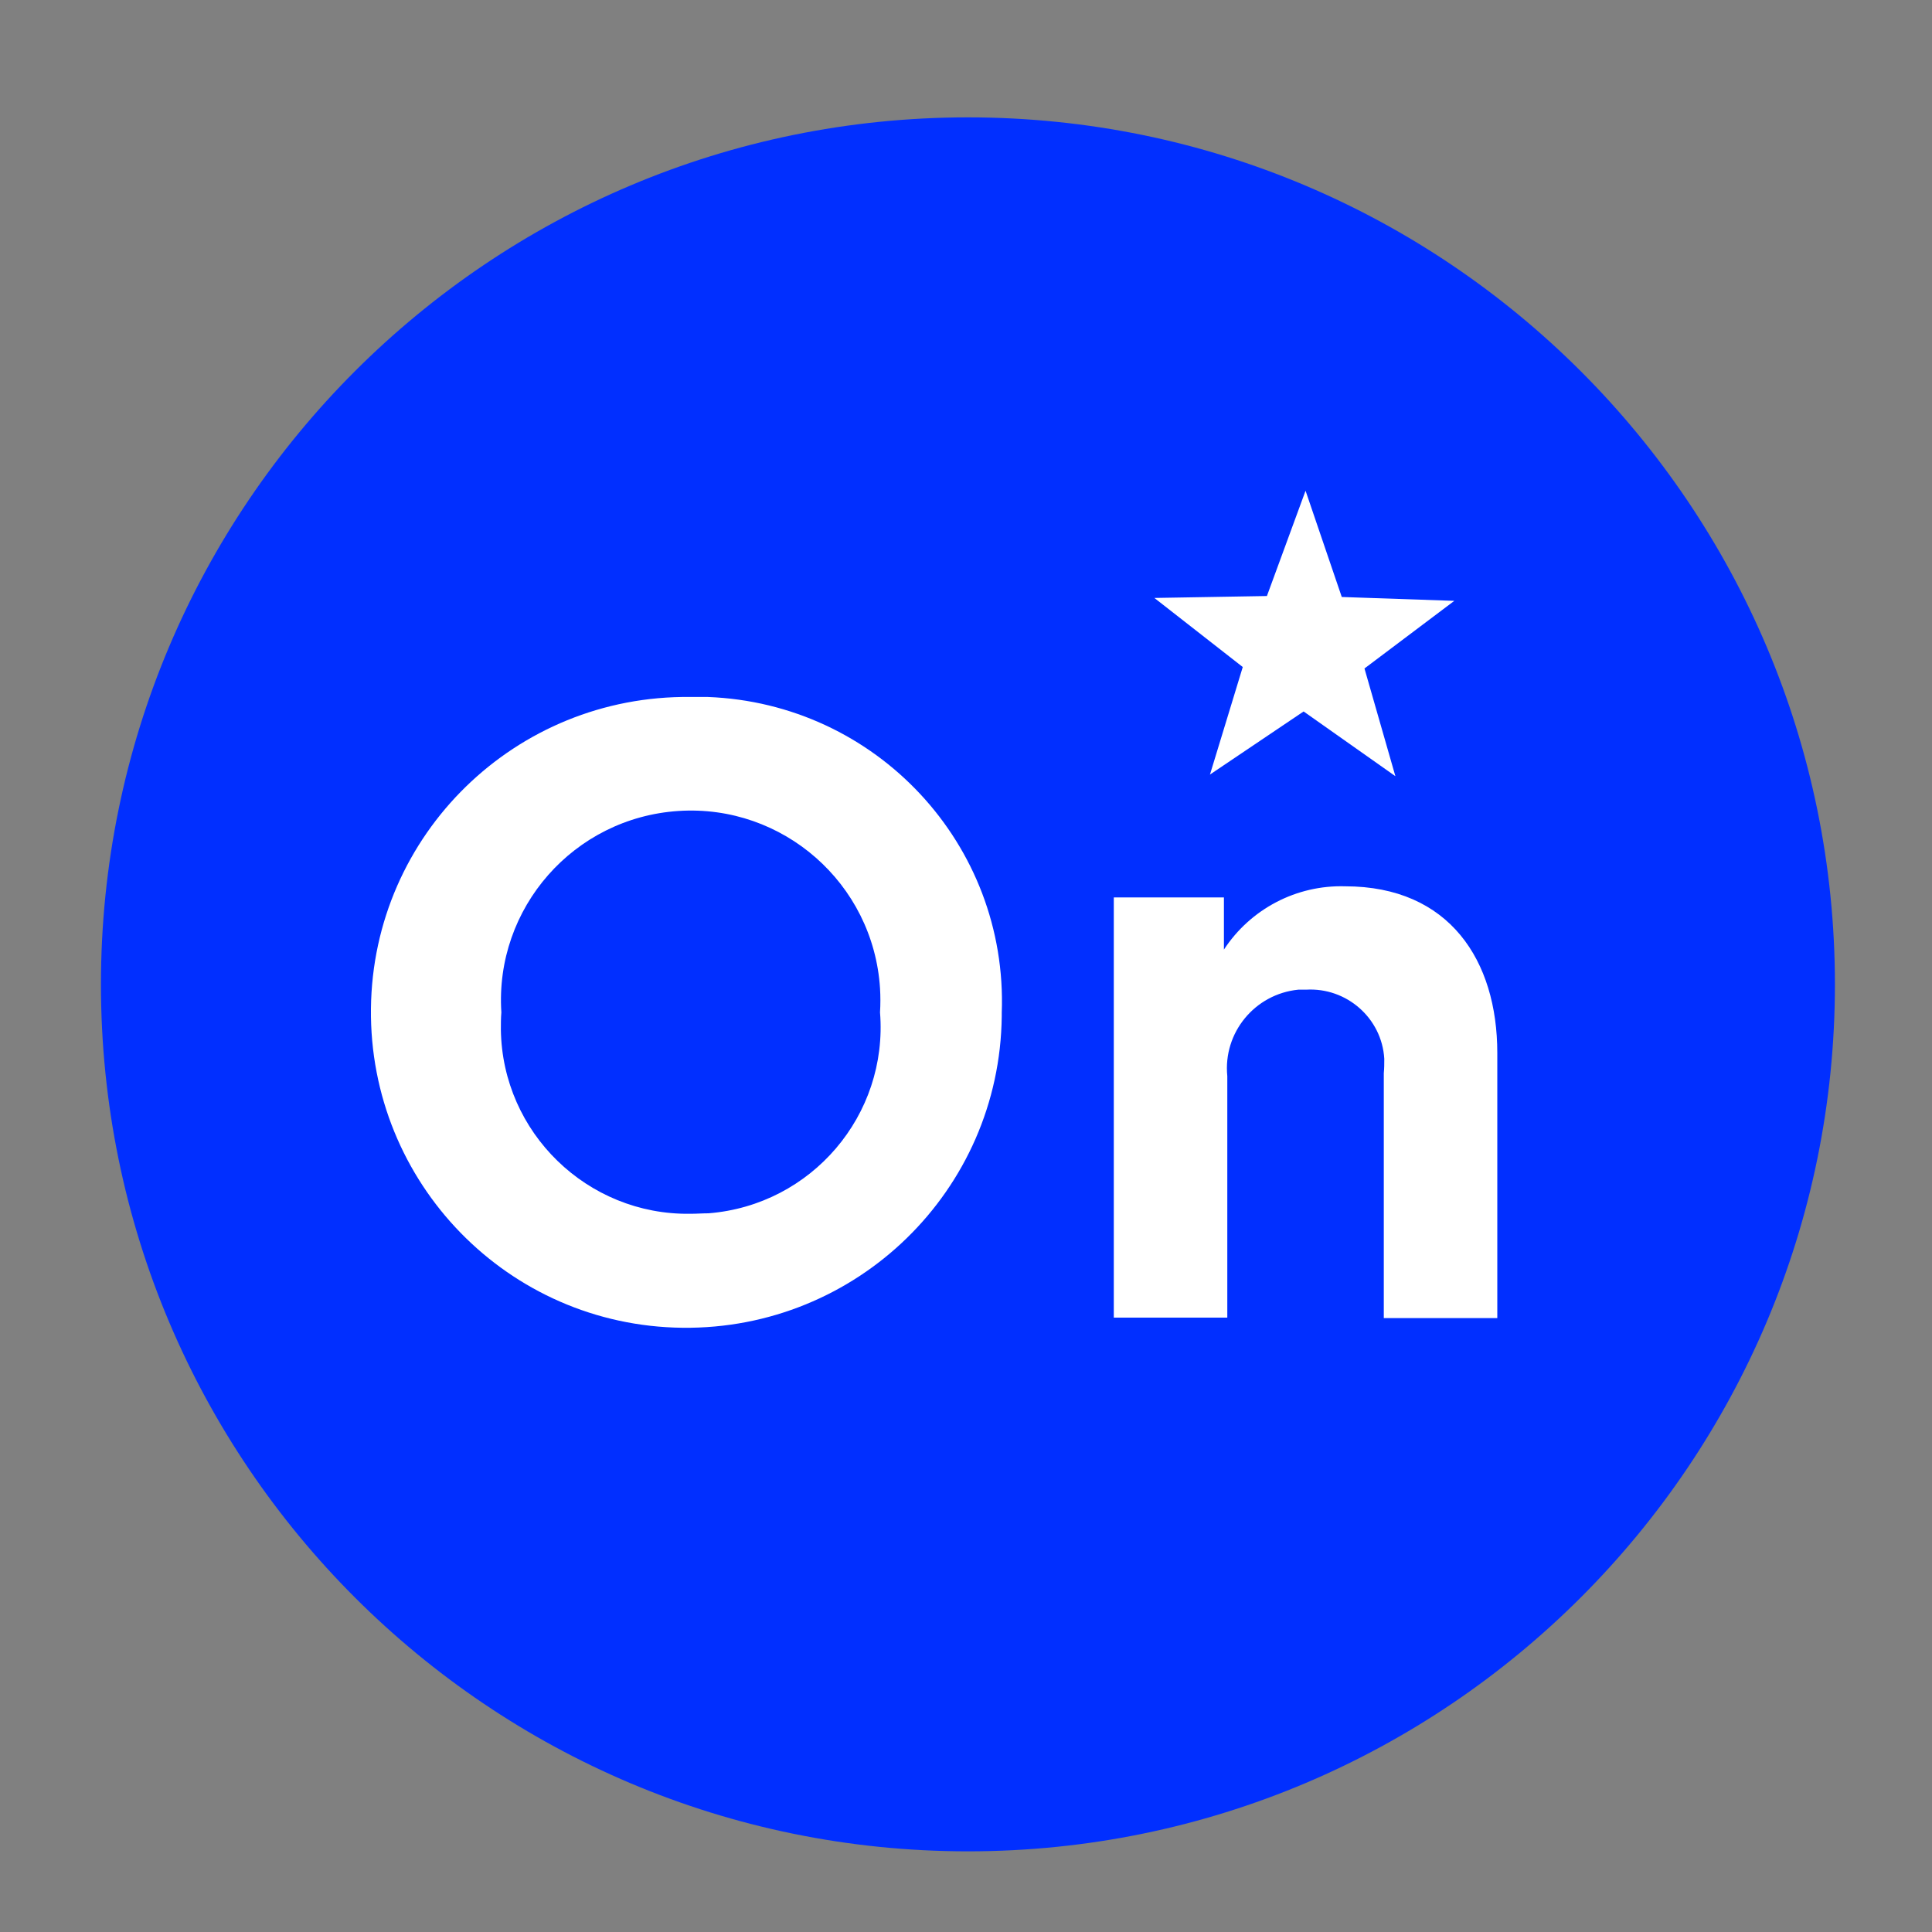
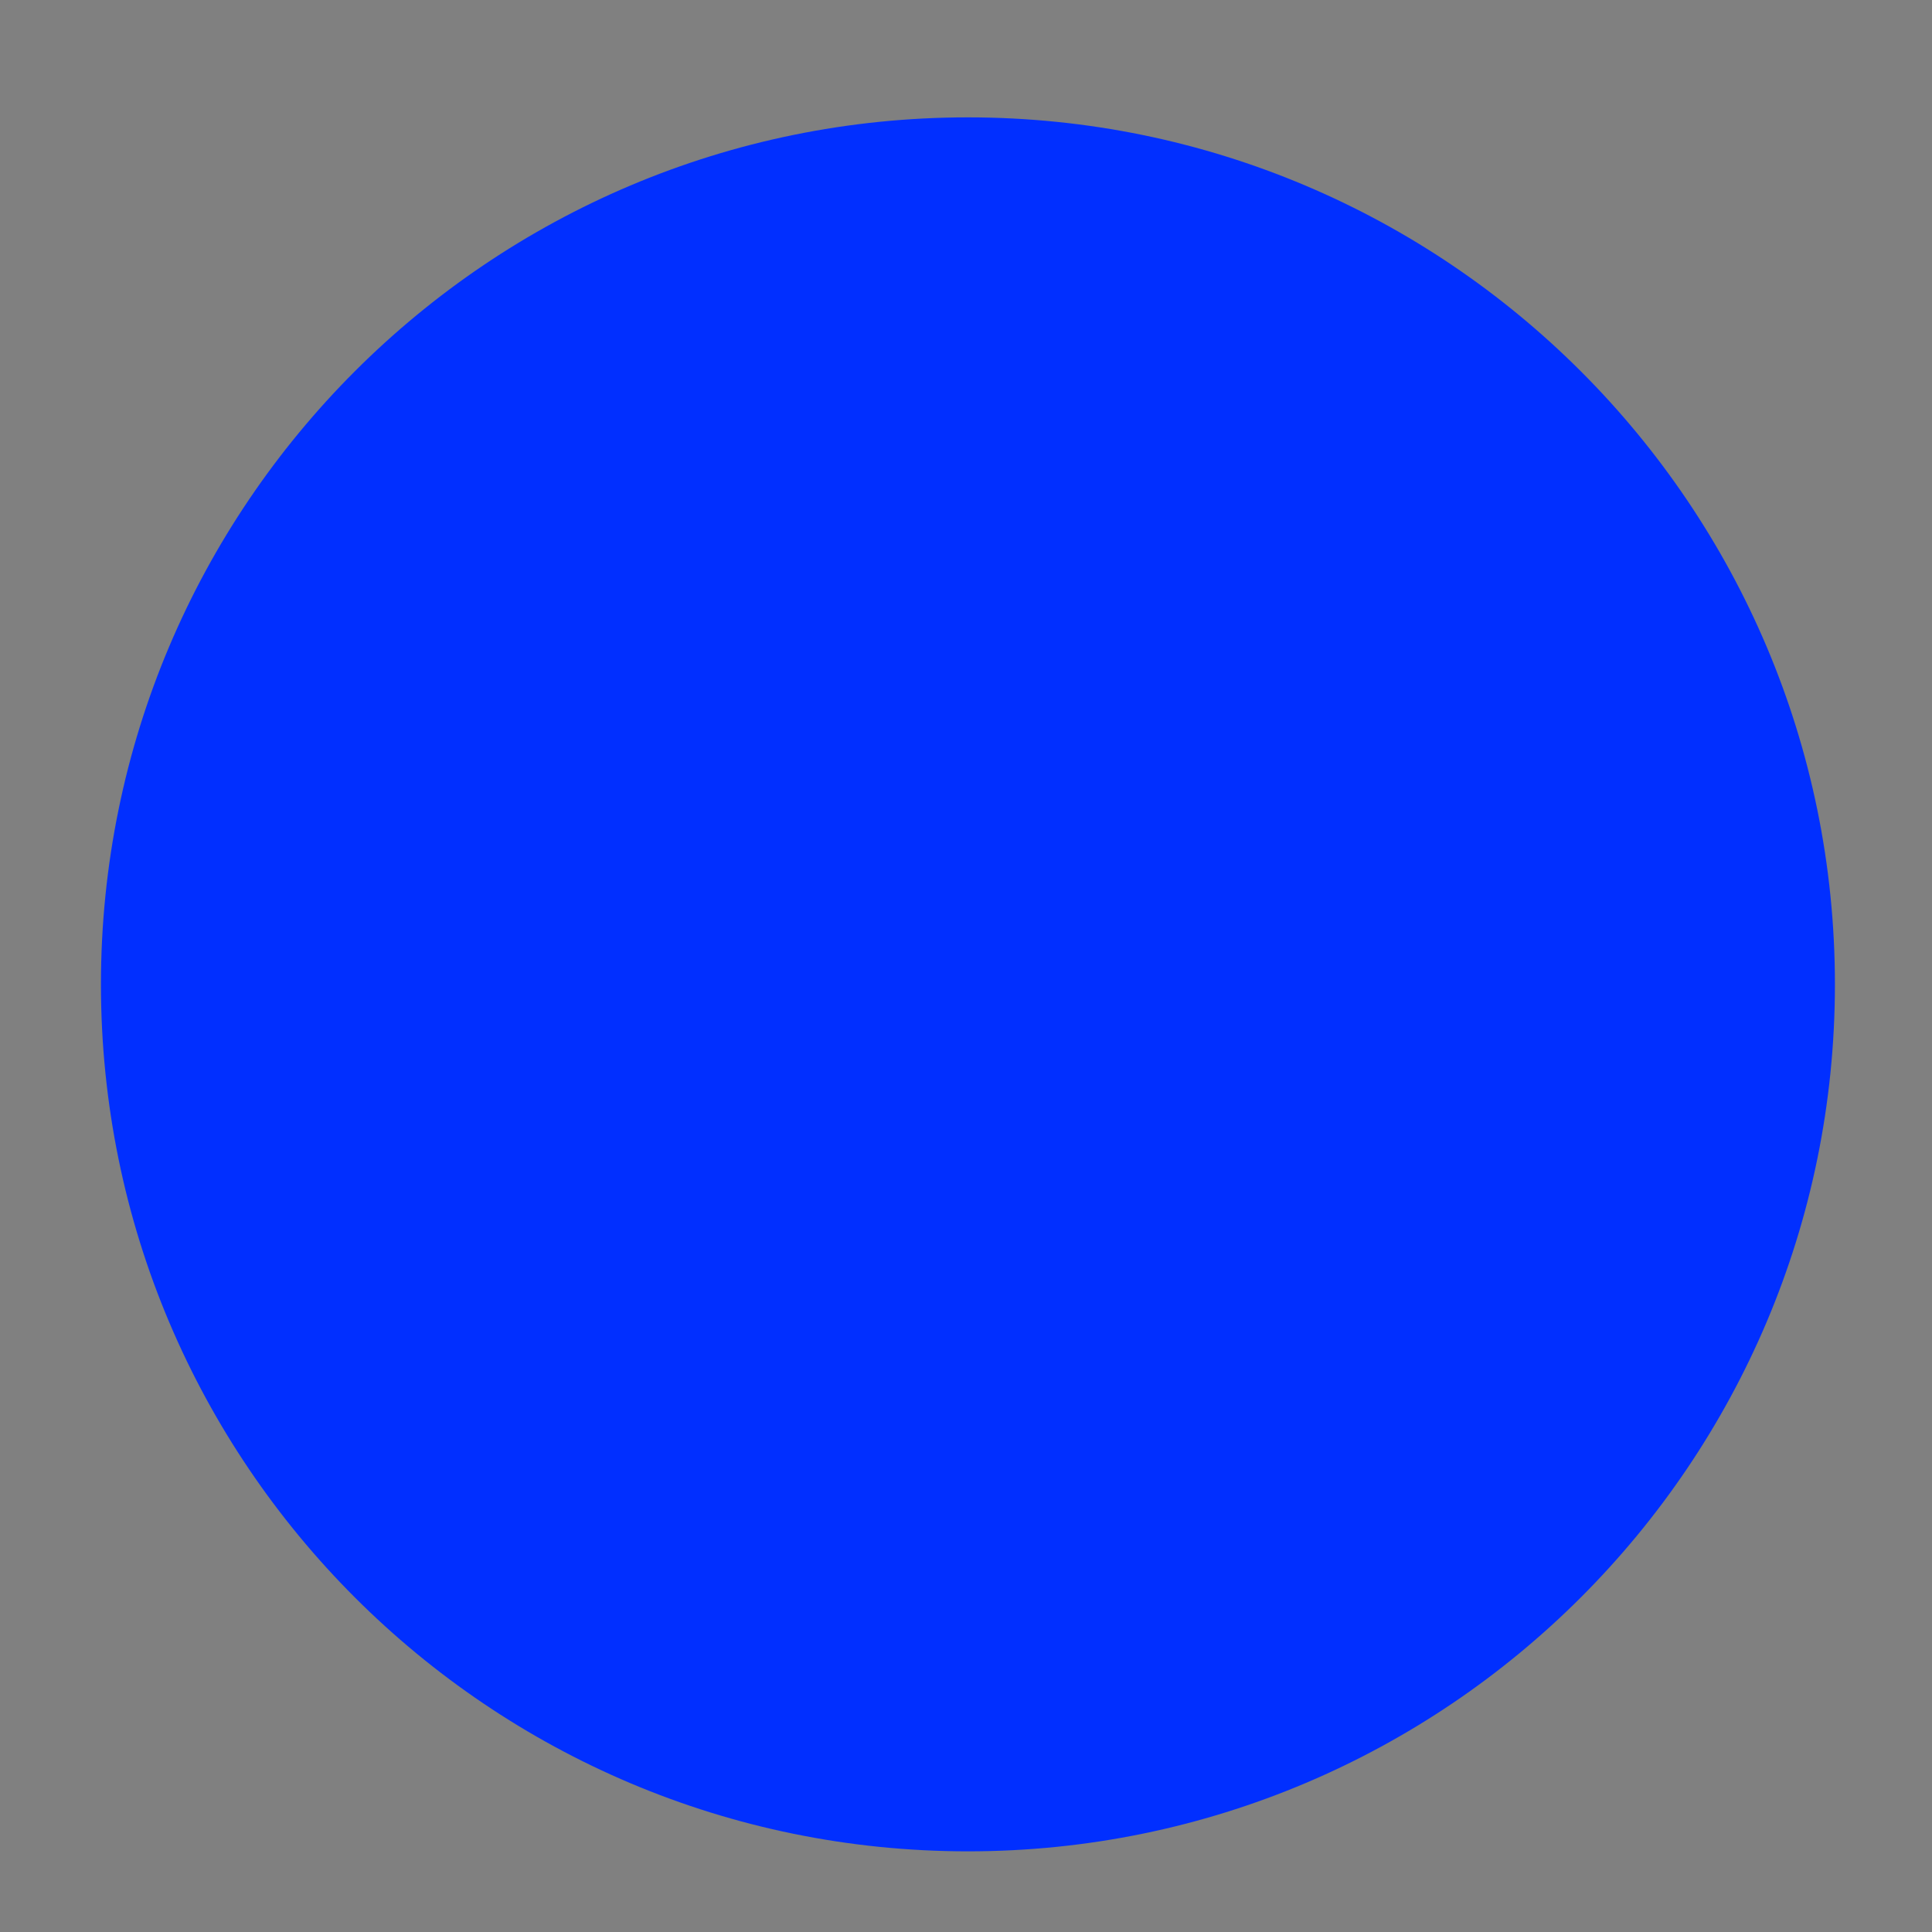
<svg xmlns="http://www.w3.org/2000/svg" id="Layer_1" data-name="Layer 1" viewBox="0 0 40 40">
  <rect x="0" y="0" width="40" height="40" fill="#808080" stroke="none" />
  <defs>
    <style>
      .cls-1 {
        fill: #012fff;
      }

      .cls-1, .cls-2 {
        stroke-width: 0px;
      }

      .cls-2 {
        fill: #fff;
      }
    </style>
  </defs>
  <path id="Caminho_1384" data-name="Caminho 1384" class="cls-1" d="M20.04,2.43C10.13,2.43,2.09,10.46,2.09,20.38s8.04,17.95,17.95,17.95,17.95-8.04,17.95-17.95h0c0-9.91-8.04-17.95-17.95-17.95" />
-   <path id="Caminho_1385" data-name="Caminho 1385" class="cls-2" d="M25.06,16.03l1.93-1.3,1.9,1.34-.64-2.23,1.86-1.4-2.33-.08-.75-2.2-.8,2.18-2.33.04,1.83,1.43-.68,2.23Z" />
-   <path id="Caminho_1386" data-name="Caminho 1386" class="cls-2" d="M14.29,14.43c-3.61-.04-6.57,2.84-6.61,6.45-.04,3.61,2.84,6.57,6.45,6.61s6.57-2.84,6.61-6.45c0-.02,0-.05,0-.07.13-3.49-2.6-6.41-6.09-6.54-.12,0-.24,0-.37,0M14.29,25.13c-2.13.03-3.89-1.68-3.92-3.81,0-.12,0-.24.01-.36-.14-2.16,1.5-4.03,3.67-4.17,2.16-.14,4.03,1.5,4.17,3.67.01.17.01.33,0,.5.17,2.13-1.42,3.99-3.55,4.16-.12,0-.25.01-.37.01" />
-   <path id="Caminho_1387" data-name="Caminho 1387" class="cls-2" d="M27.85,18.35c-1.01-.03-1.96.47-2.51,1.31v-1.08h-2.28v8.7h2.35v-5c-.09-.9.57-1.7,1.47-1.79.05,0,.11,0,.16,0,.84-.05,1.57.59,1.62,1.43,0,.1,0,.2-.01.3v5.07h2.35v-5.49c0-1.91-.99-3.45-3.15-3.45" />
</svg>